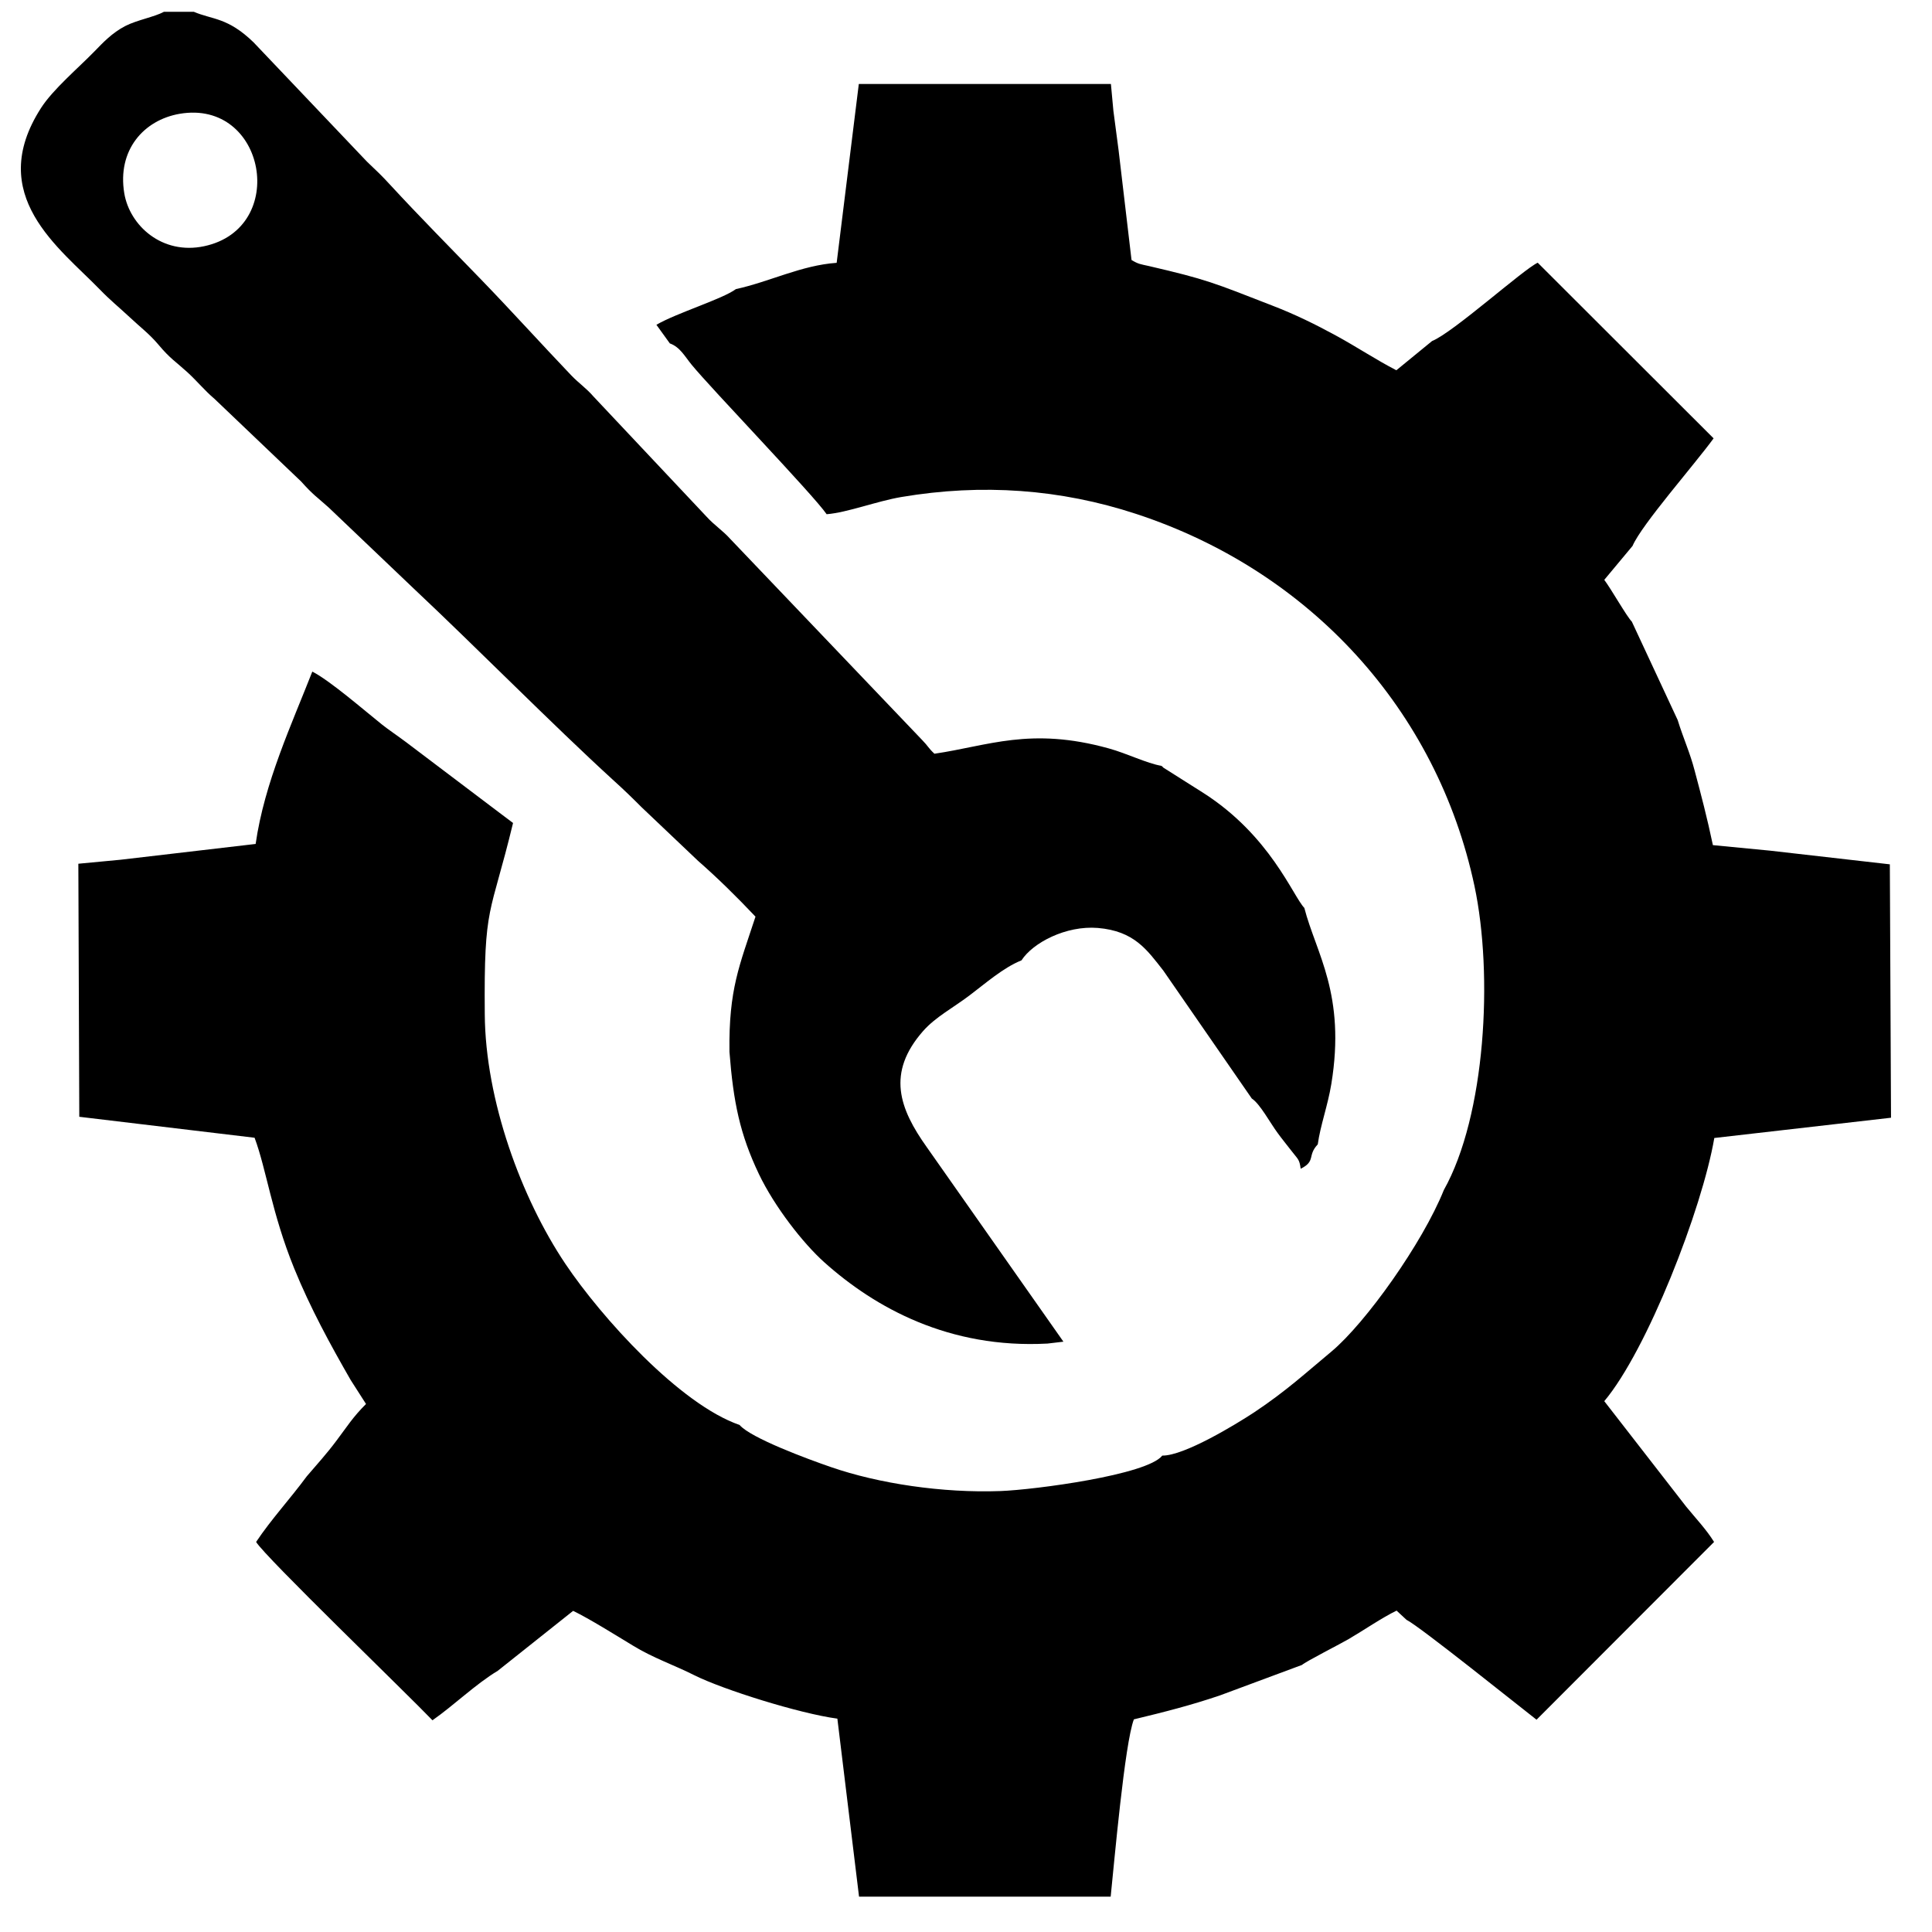
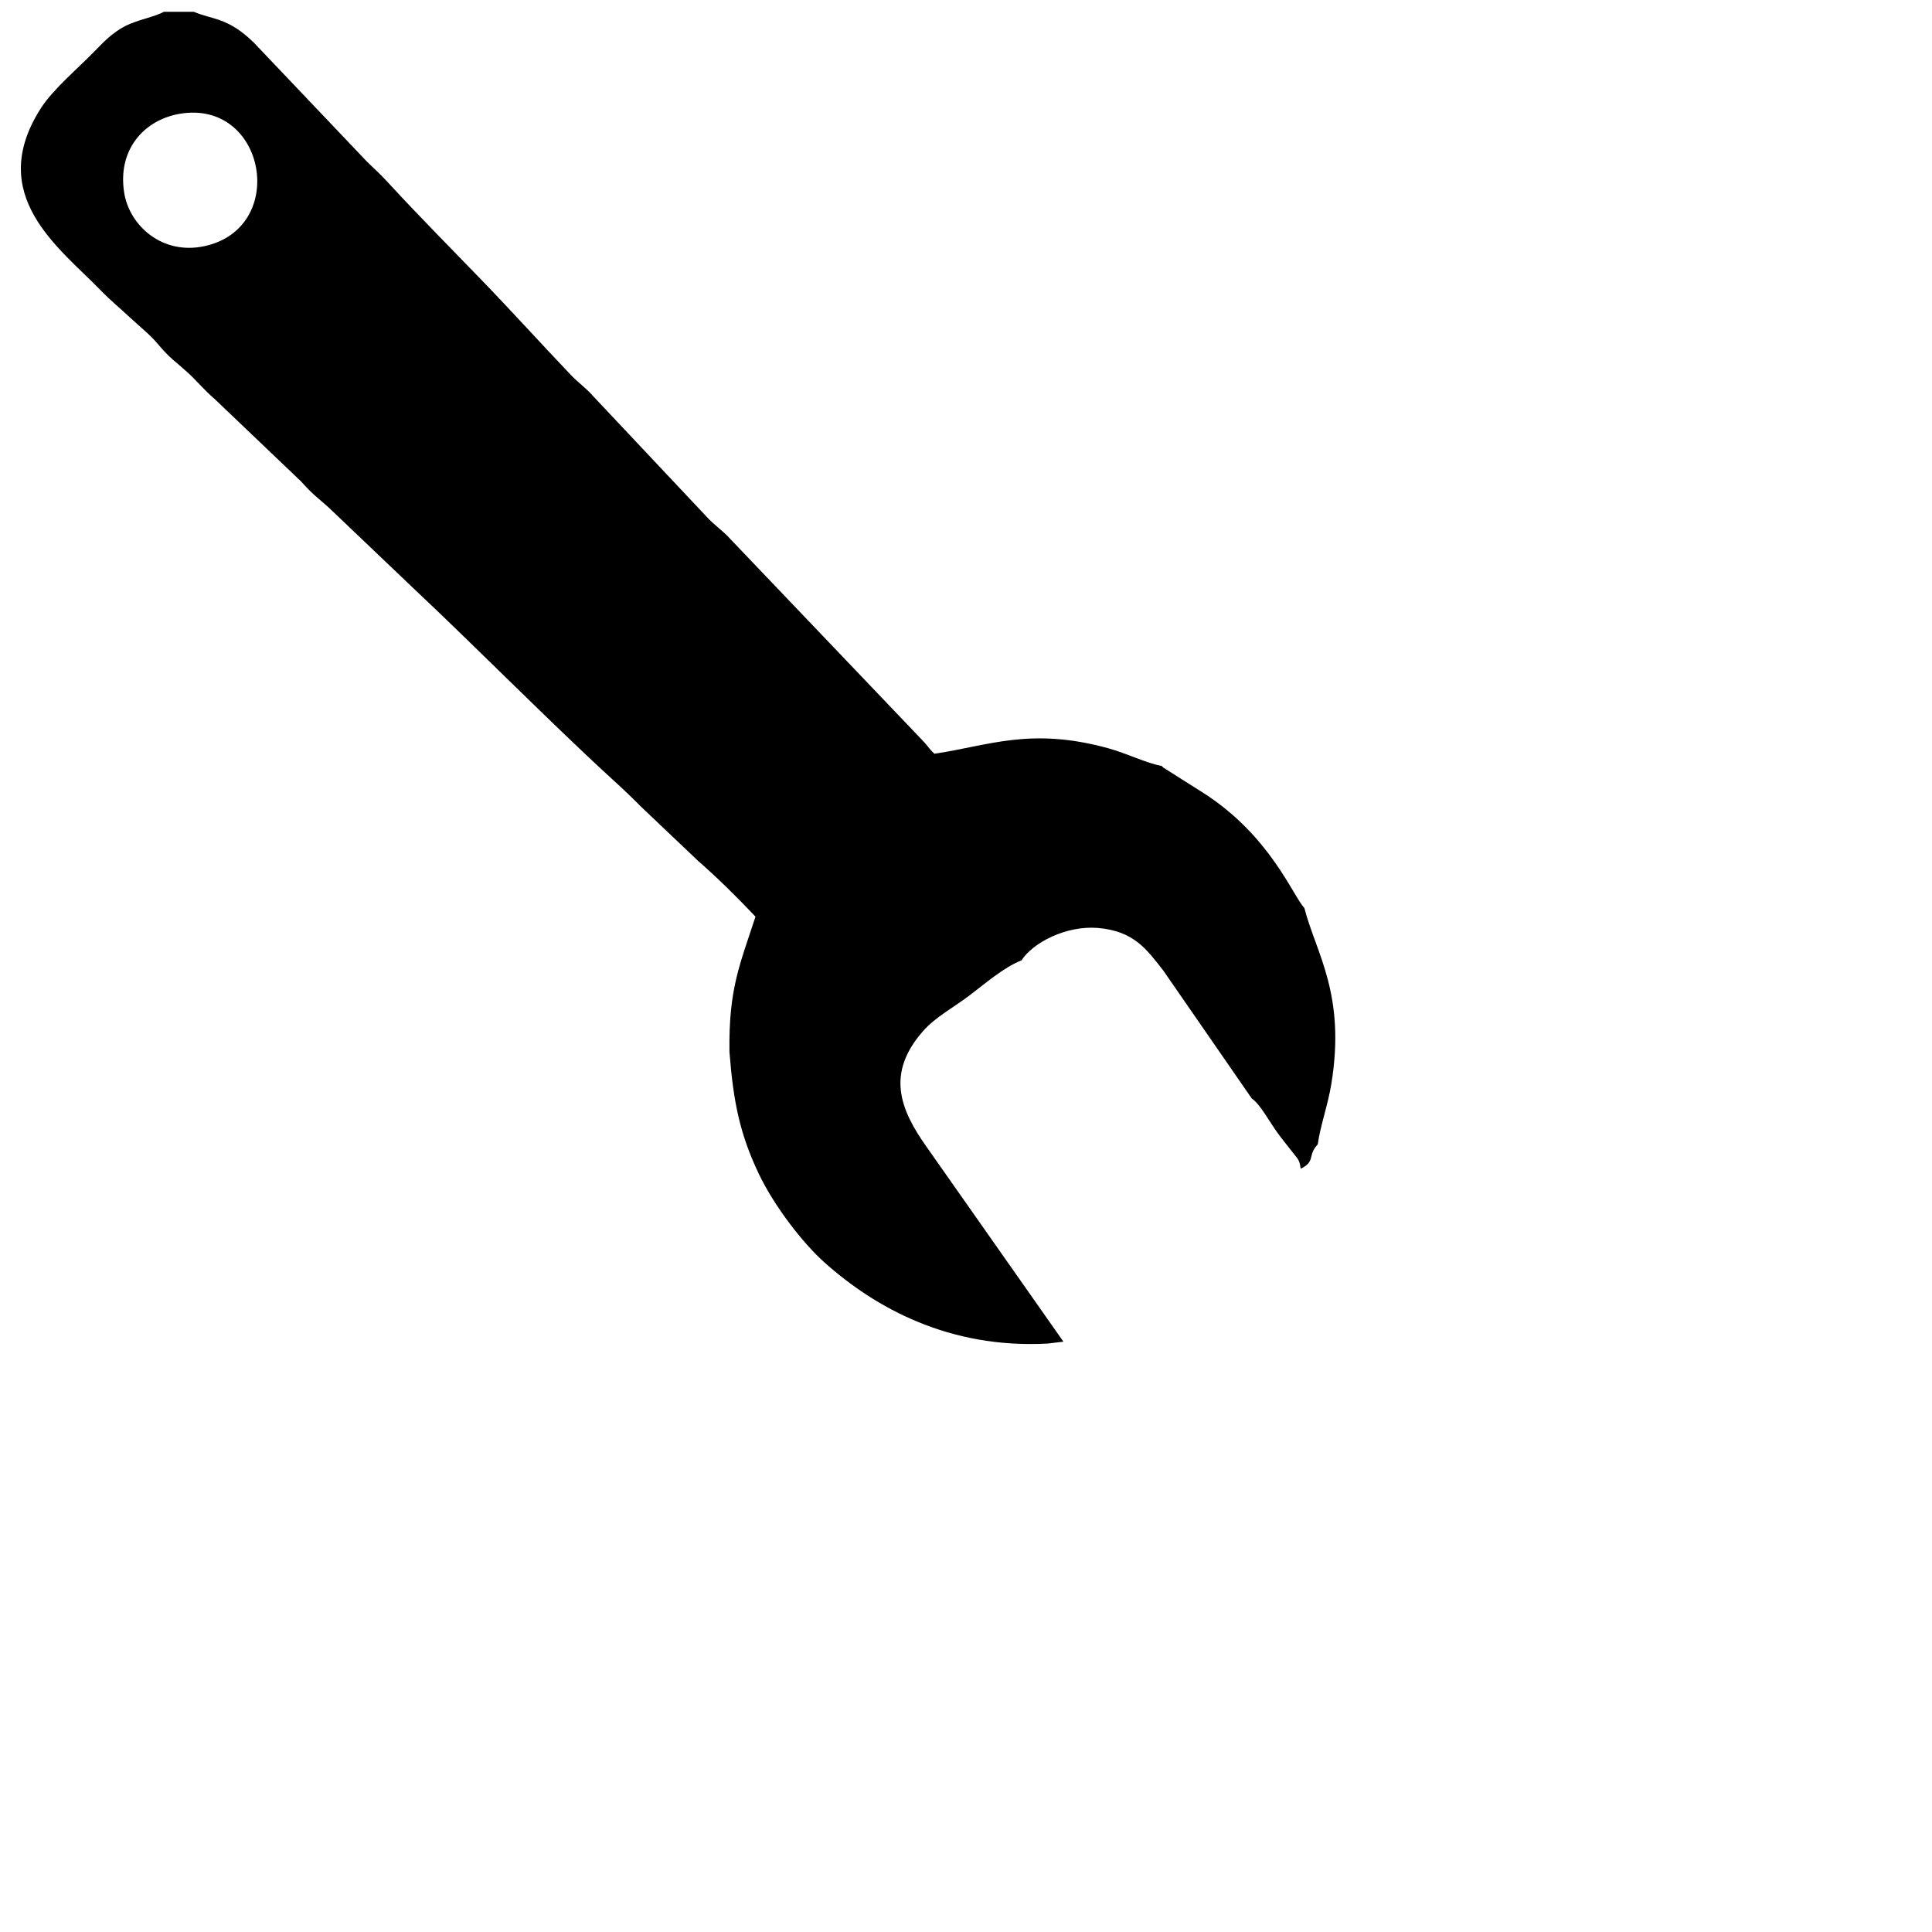
<svg xmlns="http://www.w3.org/2000/svg" xml:space="preserve" width="164px" height="164px" version="1.1" shape-rendering="geometricPrecision" text-rendering="geometricPrecision" image-rendering="optimizeQuality" fill-rule="evenodd" clip-rule="evenodd" viewBox="0 0 164 164">
  <g id="Слой_x0020_1">
    <rect fill="white" width="164" height="164" />
-     <path fill="black" d="M62.47 24.54c-1.15,0.85 -5.04,2.03 -6.75,3.03l1.14 1.58c0.87,0.31 1.28,1.12 1.85,1.81 1.61,1.98 10.33,11.04 11.46,12.69 1.76,-0.14 4.23,-1.1 6.34,-1.46 6.87,-1.16 13.52,-0.67 19.92,1.43 14.79,4.85 25.55,16.66 28.73,31.58 1.61,7.57 0.94,19.51 -2.6,25.82 -1.81,4.51 -6.64,11.28 -9.53,13.7 -2.13,1.77 -3.86,3.37 -6.57,5.17 -1.55,1.02 -5.95,3.7 -7.8,3.67 -1.27,1.64 -10.82,2.9 -13.73,3.01 -4.92,0.18 -10.34,-0.63 -14.41,-2.04 -1.89,-0.65 -6.8,-2.46 -7.74,-3.57 -5.08,-1.75 -11.75,-9.15 -14.79,-13.68 -3.73,-5.56 -6.79,-13.87 -6.84,-21.19 -0.08,-9.47 0.46,-8.19 2.4,-16.23l-1.13 -0.85 -7.99 -6.04c-0.61,-0.46 -1.5,-1.06 -2.01,-1.47 -1.56,-1.25 -4.42,-3.73 -5.91,-4.49 -1.72,4.4 -4.07,9.43 -4.81,14.63l-11.46 1.34 -3.59 0.34 0.08 21.48 14.88 1.78c1.01,2.71 1.45,6.37 3.35,11.06 1.38,3.4 3.12,6.57 4.81,9.51l1.3 2.03c-1.12,1.11 -1.63,1.95 -2.5,3.1 -0.88,1.18 -1.61,1.96 -2.53,3.04 -1.43,1.94 -3.02,3.65 -4.3,5.57 0.75,1.26 12.81,12.88 14.97,15.14 1.83,-1.28 3.66,-3.07 5.54,-4.2l6.4 -5.09c1.37,0.66 3.64,2.08 5.06,2.94 1.72,1.06 3.52,1.66 5.24,2.53 2.42,1.21 8.91,3.25 12.13,3.68l1.84 15.11 21.36 0c0.3,-2.87 1.19,-13.03 1.97,-15.05 2.66,-0.64 4.85,-1.2 7.3,-2.03l6.97 -2.59c0.3,-0.28 3.31,-1.81 3.97,-2.2 1.25,-0.73 2.82,-1.81 4.06,-2.41l0.84 0.78c1.09,0.53 9.68,7.43 11.04,8.48l15.07 -15.09c-0.66,-1.06 -1.51,-1.95 -2.37,-3l-6.95 -8.95c3.63,-4.32 8.3,-16.28 9.34,-22.34l15 -1.72 -0.1 -21.51 -10.16 -1.16 -4.86 -0.47c-0.48,-2.29 -1,-4.27 -1.55,-6.33 -0.39,-1.51 -0.97,-2.76 -1.44,-4.29l-3.89 -8.35c-0.45,-0.46 -1.71,-2.7 -2.34,-3.55l2.4 -2.88c0.76,-1.79 5.29,-6.94 6.88,-9.13l-14.93 -14.91c-1.23,0.57 -7.18,5.93 -8.97,6.65l-3.03 2.48c-1.69,-0.87 -3.39,-2 -5.1,-2.93 -1.72,-0.94 -3.48,-1.81 -5.43,-2.56 -5.01,-1.95 -5.54,-2.21 -10.49,-3.36 -0.72,-0.16 -0.88,-0.16 -1.46,-0.51l-1.1 -9.33 -0.44 -3.34 -0.21 -2.27 -21.4 0 -1.88 15.18c-3,0.21 -5.67,1.6 -8.55,2.23z" />
    <path fill="black" d="M15.25 9.66c7.32,-1.25 9.28,9.71 2.08,11.24 -3.57,0.76 -6.32,-1.75 -6.78,-4.49 -0.61,-3.66 1.64,-6.22 4.7,-6.75zm46.67 79.62c0.33,4.28 0.89,7 2.5,10.38 1.32,2.76 3.74,5.87 5.55,7.49 4.31,3.86 10.6,7.35 18.95,6.9l1.35 -0.16 -11.59 -16.5c-2.34,-3.28 -3.45,-6.31 -0.32,-9.87 1.05,-1.19 2.53,-1.96 3.92,-3.01 1.37,-1.03 2.88,-2.37 4.43,-2.99 0.96,-1.49 3.77,-2.97 6.48,-2.75 3.09,0.26 4.17,1.85 5.56,3.62l7.51 10.86c0.69,0.44 1.56,2.07 2.19,2.92 0.4,0.55 0.8,1.03 1.16,1.5 0.59,0.77 0.69,0.72 0.8,1.54 1.31,-0.65 0.54,-1.11 1.45,-2.07 0.21,-1.57 0.85,-3.29 1.15,-5.12 1.25,-7.63 -1.3,-11.1 -2.29,-14.95 -0.97,-1.01 -2.89,-6.14 -8.6,-9.78l-3.4 -2.15c-0.02,-0.08 -0.09,-0.08 -0.13,-0.13 -1.27,-0.22 -2.94,-1.06 -4.47,-1.48 -6.66,-1.85 -10.25,-0.21 -14.8,0.45 -0.51,-0.47 -0.53,-0.64 -1.03,-1.15l-16.28 -17.06c-0.68,-0.76 -1.33,-1.14 -2.05,-1.93l-9.58 -10.18c-0.62,-0.72 -1.23,-1.11 -1.9,-1.81 -2.54,-2.66 -5,-5.39 -7.63,-8.11 -2.58,-2.67 -5.22,-5.33 -7.71,-8.03 -0.76,-0.83 -1.11,-1.15 -2,-2l-9.62 -10.12c-2.2,-2.13 -3.48,-1.91 -5.07,-2.59l-2.53 0c-0.81,0.44 -2.3,0.7 -3.29,1.21 -1.13,0.59 -1.89,1.41 -2.62,2.16 -1.33,1.37 -3.52,3.22 -4.53,4.8 -4.76,7.41 1.58,11.88 5.02,15.43 0.85,0.88 1.6,1.48 2.49,2.31 0.89,0.84 1.69,1.43 2.47,2.36 0.97,1.16 1.46,1.43 2.45,2.33 0.86,0.79 1.45,1.54 2.29,2.25l7.37 7.03c0.99,1.12 1.42,1.38 2.33,2.2l7.24 6.9c5.28,4.96 11.77,11.54 16.87,16.2 0.95,0.86 1.56,1.45 2.46,2.35l4.78 4.54c1.69,1.48 3.27,3.04 4.88,4.74 -1.36,4.16 -2.28,6.15 -2.21,11.47z" />
  </g>
</svg>